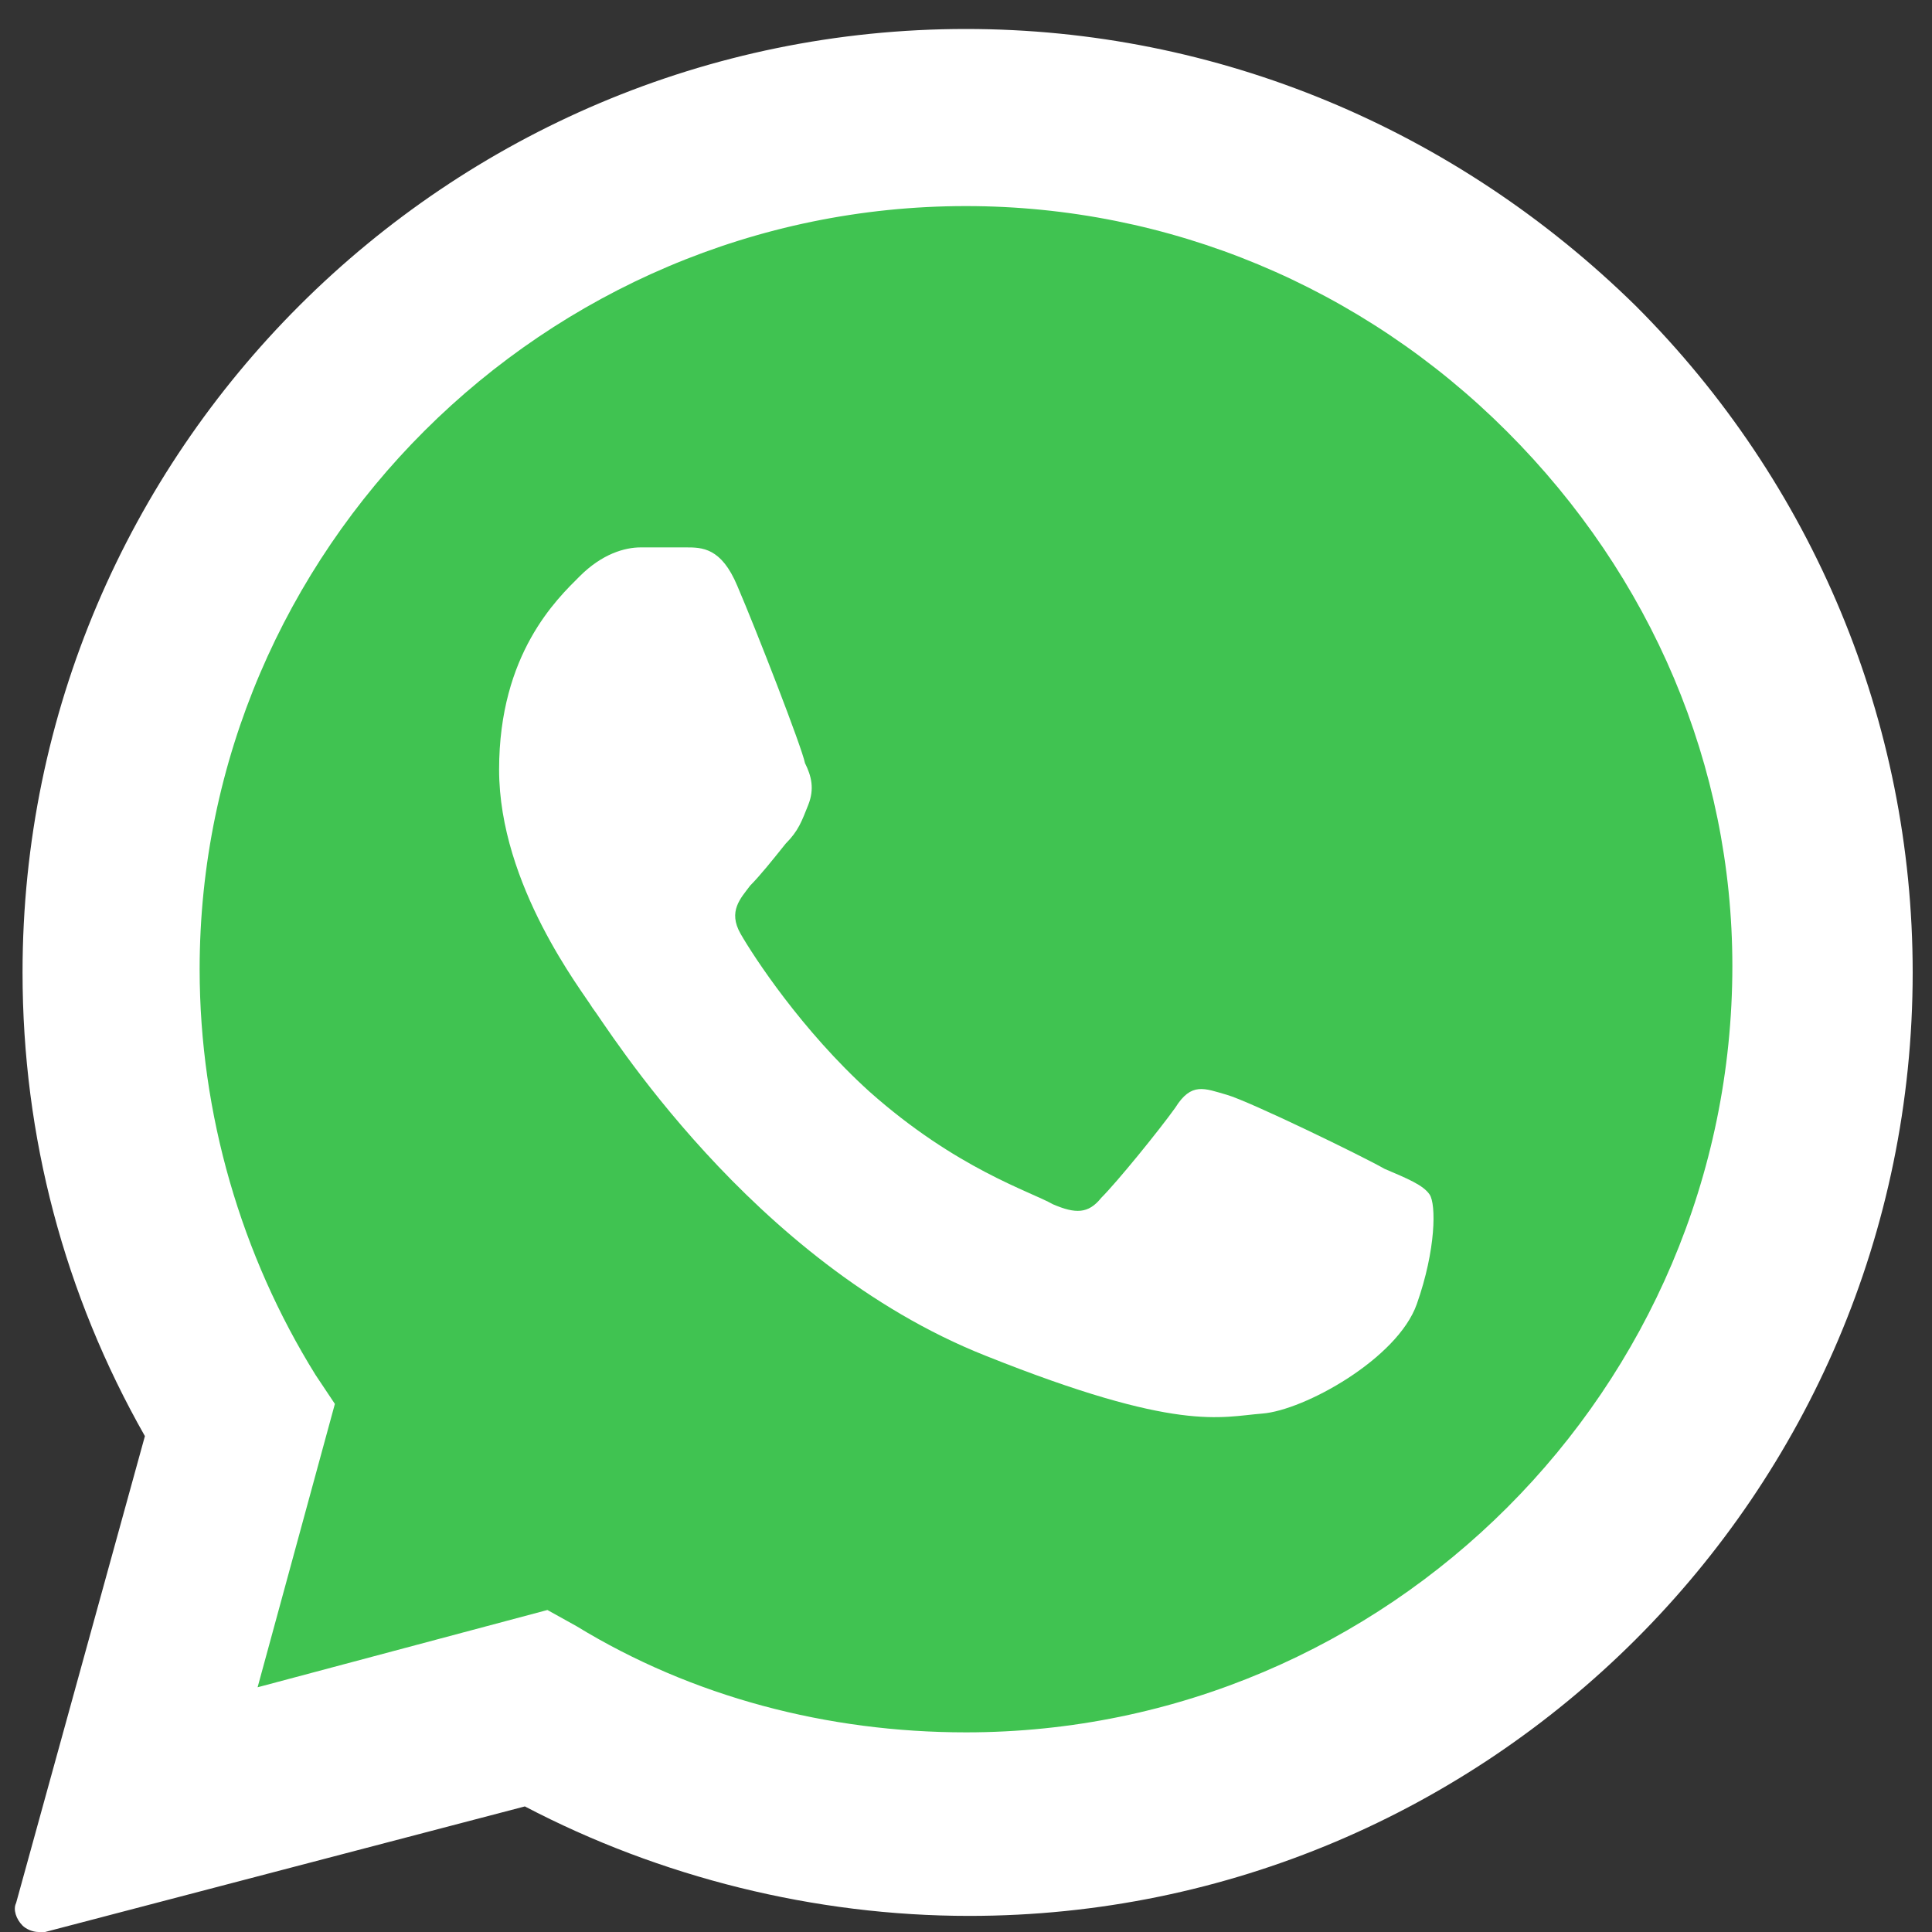
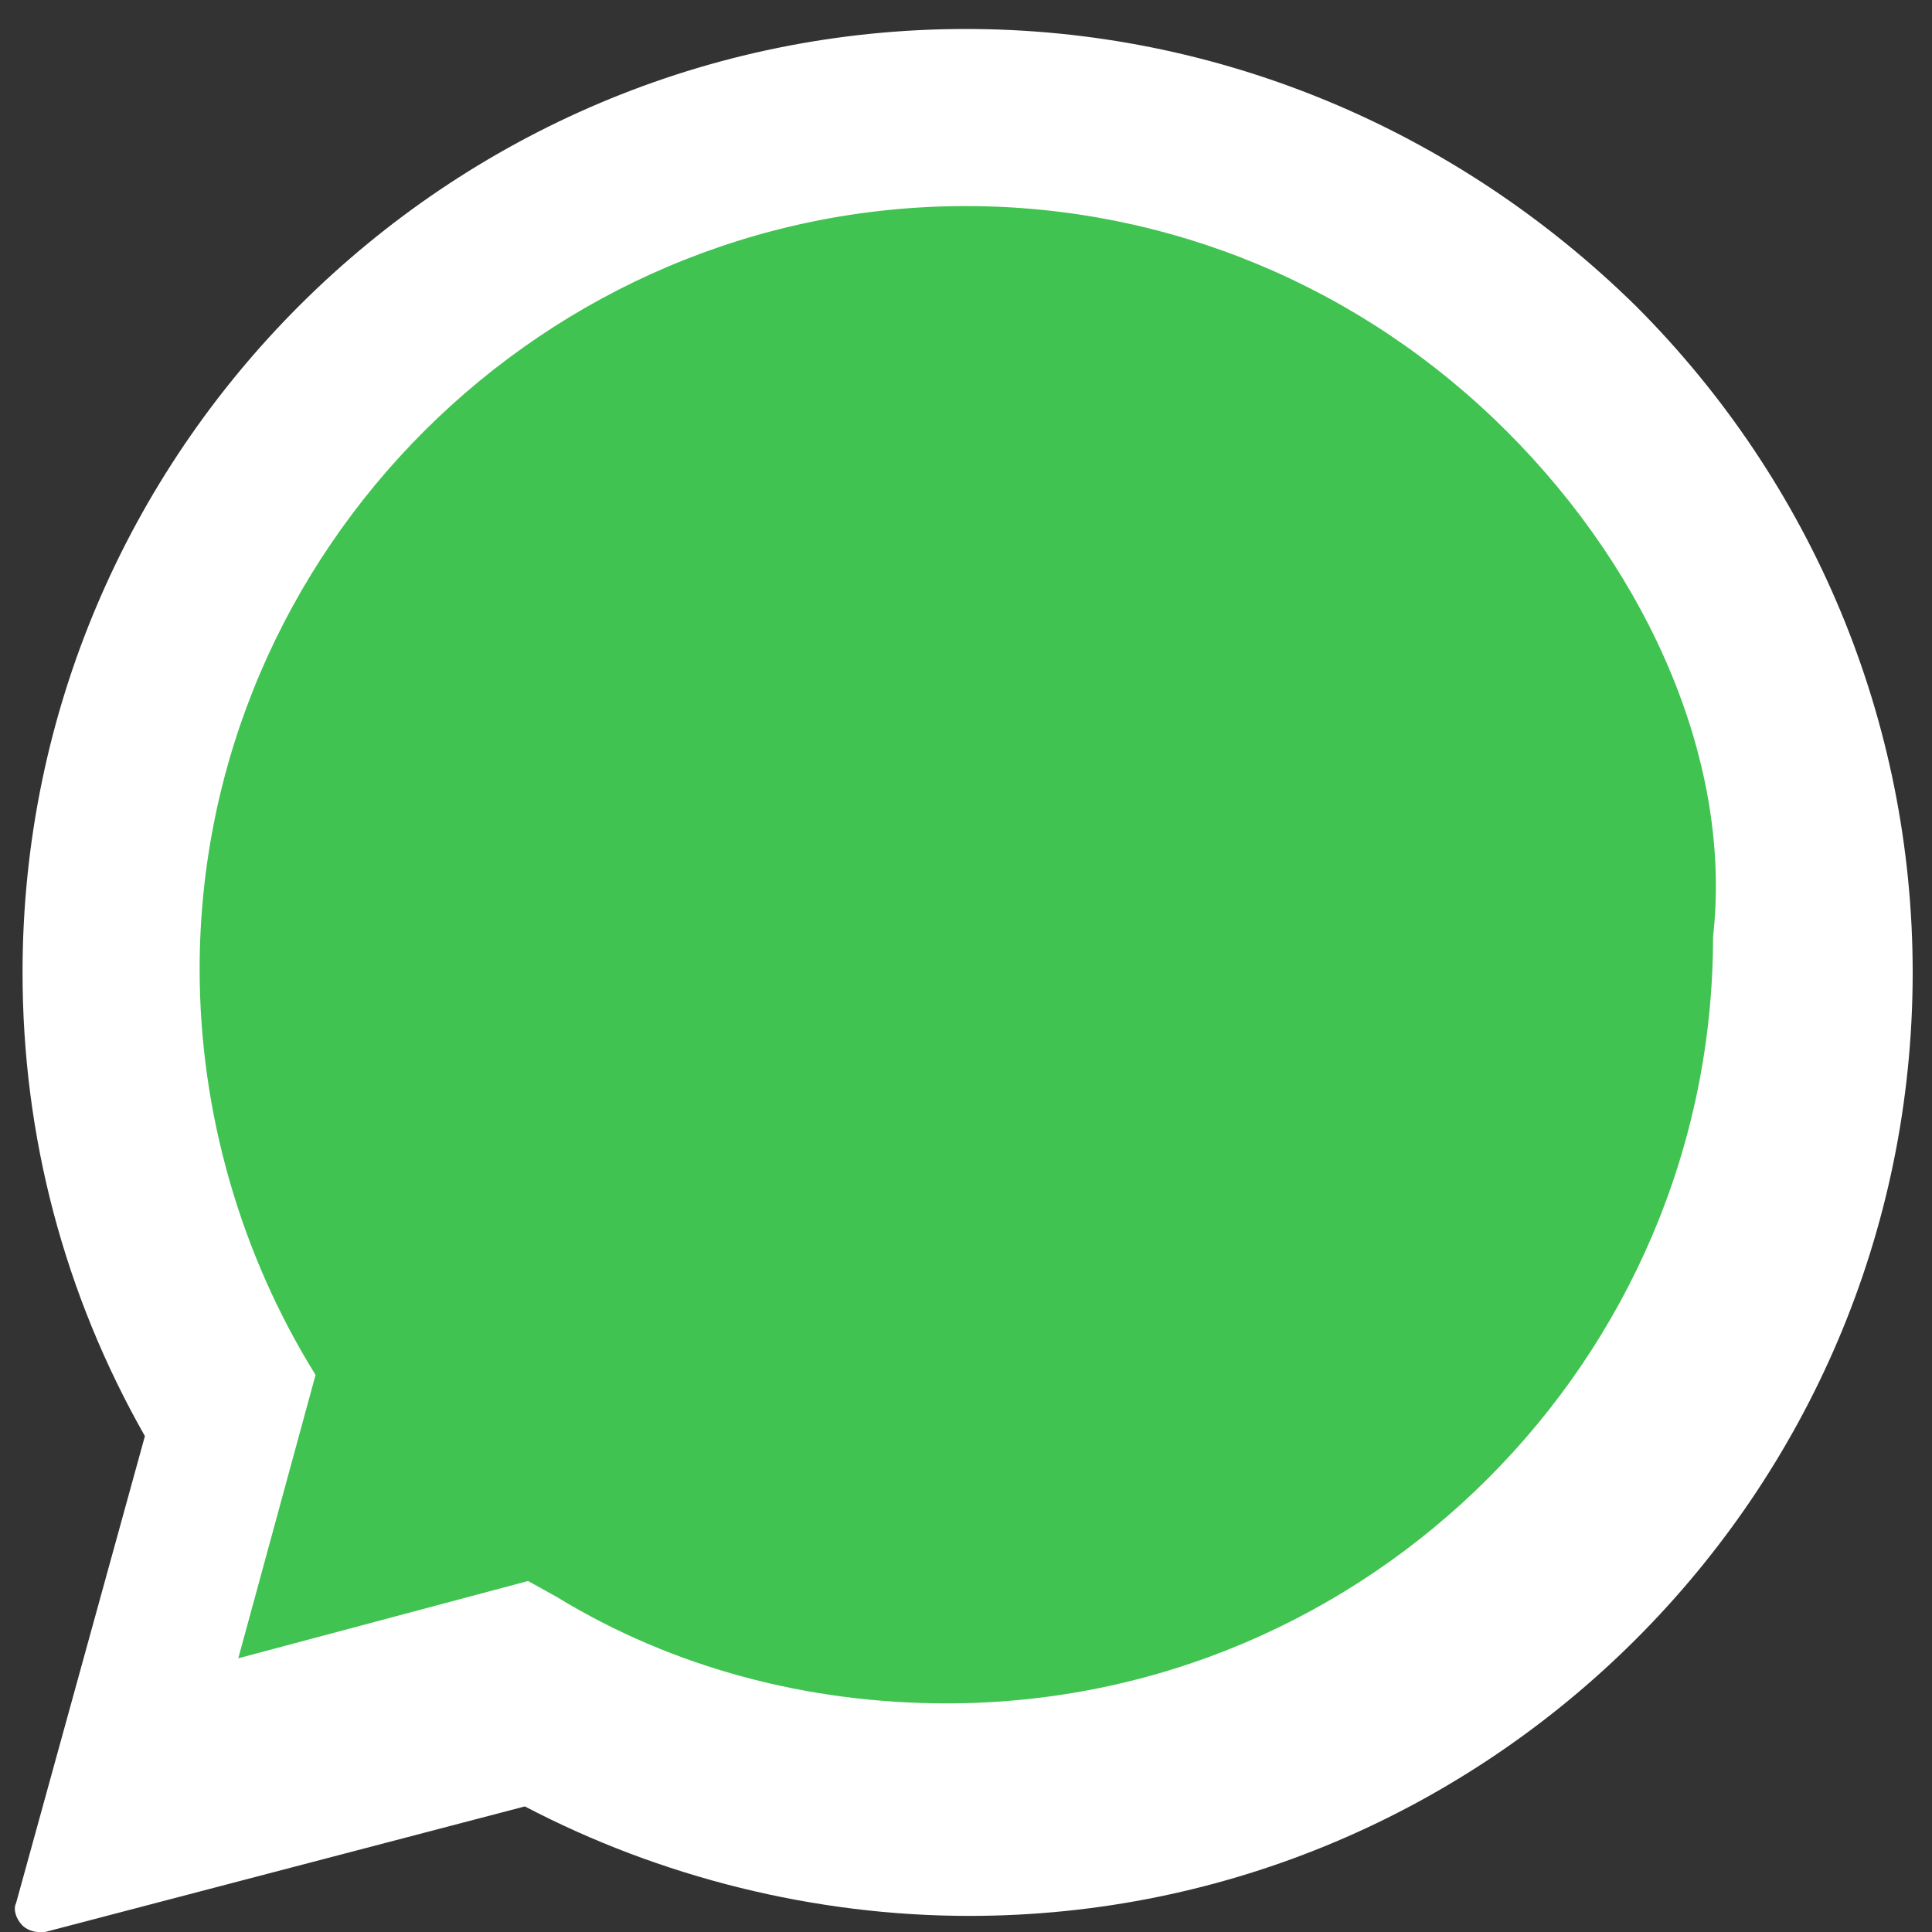
<svg xmlns="http://www.w3.org/2000/svg" version="1.1" id="Layer_1" x="0px" y="0px" viewBox="-449 251 60 60" style="enable-background:new -449 251 60 60;" xml:space="preserve">
  <rect x="-449" y="251" width="60" height="60" fill="#333333" stroke="none" />
  <style type="text/css">
	.st0{fill:#FFFFFF;}
	.st1{fill:#40C351;}
</style>
  <path class="st0" d="M-447.8,310.2l4.1-14.8c-2.5-4.3-3.8-9.3-3.8-14.3c0-15.8,12.8-28.6,28.6-28.6c7.6,0,14.8,3,20.2,8.4  c5.4,5.4,8.4,12.6,8.4,20.2c0,15.8-12.8,28.6-28.6,28.6c0,0,0,0,0,0h0c-4.8,0-9.5-1.2-13.7-3.5L-447.8,310.2z" />
  <path class="st0" d="M-447.8,311c-0.2,0-0.4-0.1-0.5-0.2c-0.2-0.2-0.3-0.5-0.2-0.7l4-14.5c-2.5-4.4-3.8-9.3-3.8-14.4  c0-16.2,13.2-29.3,29.3-29.3c7.8,0,15.2,3.1,20.8,8.6c5.5,5.5,8.6,12.9,8.6,20.7c0,16.2-13.2,29.3-29.3,29.3  c-4.8,0-9.6-1.2-13.8-3.4l-14.9,3.9C-447.7,311-447.7,311-447.8,311z" />
-   <path class="st1" d="M-402.2,264.4c-4.5-4.5-10.5-7-16.8-7c-13.1,0-23.8,10.7-23.8,23.7c0,4.5,1.3,8.9,3.6,12.6l0.6,0.9l-2.4,8.8  l9-2.4l0.9,0.5c3.6,2.2,7.8,3.3,12.1,3.3h0c13.1,0,23.8-10.7,23.8-23.8C-395.2,274.8-397.7,268.9-402.2,264.4z" />
-   <path class="st0" d="M-426.1,269.2c-0.5-1.2-1.1-1.2-1.6-1.2c-0.4,0-0.9,0-1.4,0c-0.5,0-1.2,0.2-1.9,0.9c-0.7,0.7-2.5,2.4-2.5,6  s2.6,6.9,2.9,7.4c0.4,0.5,4.9,7.9,12.2,10.8c6,2.4,7.3,1.9,8.6,1.8c1.3-0.1,4.2-1.7,4.8-3.4c0.6-1.7,0.6-3.1,0.4-3.4  c-0.2-0.3-0.7-0.5-1.4-0.8c-0.7-0.4-4.2-2.1-4.9-2.3c-0.7-0.2-1.1-0.4-1.6,0.4c-0.5,0.7-1.8,2.3-2.3,2.8c-0.4,0.5-0.8,0.5-1.5,0.2  c-0.7-0.4-3-1.1-5.7-3.5c-2.1-1.9-3.6-4.2-4-4.9c-0.4-0.7,0-1.1,0.3-1.5c0.3-0.3,0.7-0.8,1.1-1.3c0.4-0.4,0.5-0.7,0.7-1.2  c0.2-0.5,0.1-0.9-0.1-1.3C-424.1,274.2-425.5,270.6-426.1,269.2z" />
+   <path class="st1" d="M-402.2,264.4c-4.5-4.5-10.5-7-16.8-7c-13.1,0-23.8,10.7-23.8,23.7c0,4.5,1.3,8.9,3.6,12.6l-2.4,8.8  l9-2.4l0.9,0.5c3.6,2.2,7.8,3.3,12.1,3.3h0c13.1,0,23.8-10.7,23.8-23.8C-395.2,274.8-397.7,268.9-402.2,264.4z" />
</svg>